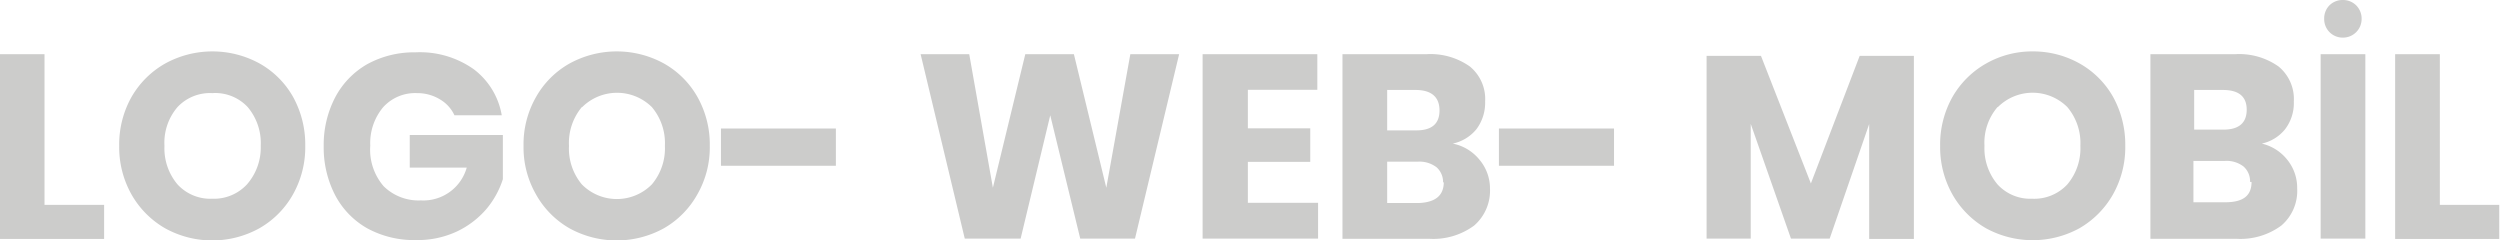
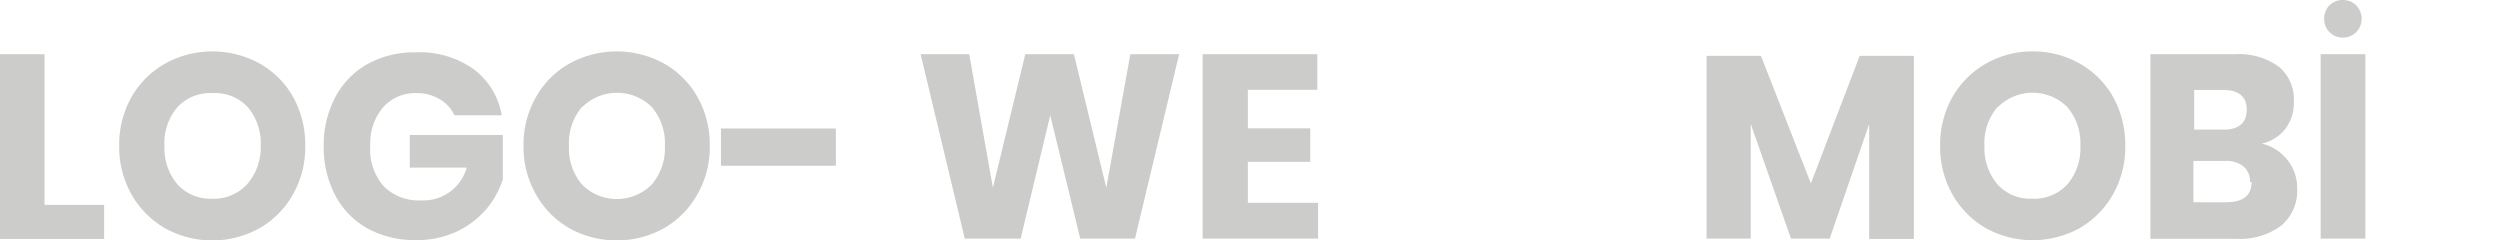
<svg xmlns="http://www.w3.org/2000/svg" viewBox="0 0 134.23 12.91">
  <defs>
    <style>.cls-1{fill:#cccccb;}</style>
  </defs>
  <title>alanlar</title>
  <g id="Layer_2" data-name="Layer 2">
    <g id="Layer_1-2" data-name="Layer 1">
      <path class="cls-1" d="M2.39,11h3.2v1.83H0V2.91H2.39Z" />
      <path class="cls-1" d="M13.94,3.41a4.72,4.72,0,0,1,1.8,1.8,5.3,5.3,0,0,1,.65,2.62,5.17,5.17,0,0,1-.66,2.61,4.79,4.79,0,0,1-1.81,1.82,5.23,5.23,0,0,1-5.05,0,4.86,4.86,0,0,1-1.81-1.82A5.17,5.17,0,0,1,6.4,7.83a5.2,5.2,0,0,1,.66-2.62,4.81,4.81,0,0,1,1.81-1.8,5.27,5.27,0,0,1,5.07,0ZM9.53,5.75a2.94,2.94,0,0,0-.7,2.08,3,3,0,0,0,.7,2.07,2.39,2.39,0,0,0,1.87.77,2.41,2.41,0,0,0,1.86-.77A3,3,0,0,0,14,7.83a3,3,0,0,0-.7-2.08A2.38,2.38,0,0,0,11.4,5,2.39,2.39,0,0,0,9.53,5.75Z" />
      <path class="cls-1" d="M25.44,3.72a3.92,3.92,0,0,1,1.5,2.47H24.4a1.92,1.92,0,0,0-.77-.85A2.33,2.33,0,0,0,22.39,5a2.31,2.31,0,0,0-1.82.76,3,3,0,0,0-.69,2.06A3,3,0,0,0,20.6,10a2.67,2.67,0,0,0,2,.76A2.42,2.42,0,0,0,25.06,9H22V7.25h5V9.62a4.74,4.74,0,0,1-.89,1.61,4.8,4.8,0,0,1-1.58,1.2,5,5,0,0,1-2.19.46,5.26,5.26,0,0,1-2.62-.63,4.39,4.39,0,0,1-1.73-1.79,5.56,5.56,0,0,1-.61-2.62,5.52,5.52,0,0,1,.61-2.61,4.43,4.43,0,0,1,1.72-1.79,5.22,5.22,0,0,1,2.6-.64A5,5,0,0,1,25.44,3.72Z" />
      <path class="cls-1" d="M35.65,3.41a4.72,4.72,0,0,1,1.8,1.8,5.2,5.2,0,0,1,.66,2.62,5.07,5.07,0,0,1-.67,2.61,4.77,4.77,0,0,1-1.8,1.82,5.25,5.25,0,0,1-5.06,0,4.77,4.77,0,0,1-1.8-1.82,5.07,5.07,0,0,1-.67-2.61,5.11,5.11,0,0,1,.67-2.62,4.72,4.72,0,0,1,1.8-1.8,5.27,5.27,0,0,1,5.07,0ZM31.24,5.75a3,3,0,0,0-.69,2.08,3,3,0,0,0,.69,2.07A2.64,2.64,0,0,0,35,9.9a3,3,0,0,0,.7-2.07A3,3,0,0,0,35,5.75a2.66,2.66,0,0,0-3.74,0Z" />
      <path class="cls-1" d="M44.88,6.9v2H38.71v-2Z" />
      <path class="cls-1" d="M63.31,2.91l-2.37,9.9H58L56.39,6.19,54.8,12.81h-3l-2.37-9.9h2.61l1.27,7.17,1.74-7.17h2.61l1.74,7.17,1.29-7.17Z" />
      <path class="cls-1" d="M67,4.82V6.89h3.35v1.8H67v2.2h3.77v1.92H64.57V2.91h6.16V4.82Z" />
-       <path class="cls-1" d="M79.44,8.58A2.39,2.39,0,0,1,80,10.11a2.48,2.48,0,0,1-.85,2,3.69,3.69,0,0,1-2.43.71H72.08V2.91h4.5a3.66,3.66,0,0,1,2.34.66,2.26,2.26,0,0,1,.82,1.88,2.37,2.37,0,0,1-.47,1.49A2.24,2.24,0,0,1,78,7.71,2.46,2.46,0,0,1,79.44,8.58ZM74.48,7h1.57c.83,0,1.24-.36,1.24-1.07S76.87,4.83,76,4.83H74.48Zm3,2.81a1.05,1.05,0,0,0-.35-.83,1.51,1.51,0,0,0-1-.3H74.48v2.22h1.71C77.07,10.86,77.52,10.5,77.52,9.77Z" />
-       <path class="cls-1" d="M86.66,6.9v2H80.48v-2Z" />
+       <path class="cls-1" d="M86.66,6.9v2v-2Z" />
      <path class="cls-1" d="M102.76,3v9.83h-2.4V6.66l-2.12,6.15H96.16L94,6.65v6.16H91.63V3h2.92l2.68,6.85L99.85,3Z" />
      <path class="cls-1" d="M111.66,3.41a4.72,4.72,0,0,1,1.8,1.8,5.3,5.3,0,0,1,.65,2.62,5.17,5.17,0,0,1-.66,2.61,4.86,4.86,0,0,1-1.81,1.82,5.23,5.23,0,0,1-5,0,4.86,4.86,0,0,1-1.81-1.82,5.17,5.17,0,0,1-.66-2.61,5.2,5.2,0,0,1,.66-2.62,4.81,4.81,0,0,1,1.81-1.8,5,5,0,0,1,2.52-.65A5.09,5.09,0,0,1,111.66,3.41Zm-4.41,2.34a2.94,2.94,0,0,0-.7,2.08,3,3,0,0,0,.7,2.07,2.38,2.38,0,0,0,1.86.77A2.42,2.42,0,0,0,111,9.9a3,3,0,0,0,.7-2.07,3,3,0,0,0-.7-2.08,2.64,2.64,0,0,0-3.73,0Z" />
      <path class="cls-1" d="M122.81,8.58a2.39,2.39,0,0,1,.53,1.53,2.45,2.45,0,0,1-.85,2,3.69,3.69,0,0,1-2.43.71h-4.6V2.91H120a3.66,3.66,0,0,1,2.34.66,2.26,2.26,0,0,1,.82,1.88,2.31,2.31,0,0,1-.47,1.49,2.21,2.21,0,0,1-1.25.77A2.46,2.46,0,0,1,122.81,8.58Zm-5-1.62h1.57c.83,0,1.25-.36,1.25-1.07s-.43-1.06-1.28-1.06h-1.54Zm3,2.81a1.05,1.05,0,0,0-.35-.83,1.49,1.49,0,0,0-1-.3h-1.69v2.22h1.71C120.45,10.86,120.89,10.5,120.89,9.77Z" />
      <path class="cls-1" d="M127,2.91v9.9H124.6V2.91ZM125.07.29a1,1,0,0,1,.72-.29,1,1,0,0,1,.72.29,1,1,0,0,1,.29.73,1,1,0,0,1-1,1,1,1,0,0,1-.72-.29,1,1,0,0,1-.29-.71A1,1,0,0,1,125.07.29Z" />
-       <path class="cls-1" d="M131,11h3.19v1.83h-5.59V2.91H131Z" />
    </g>
  </g>
</svg>